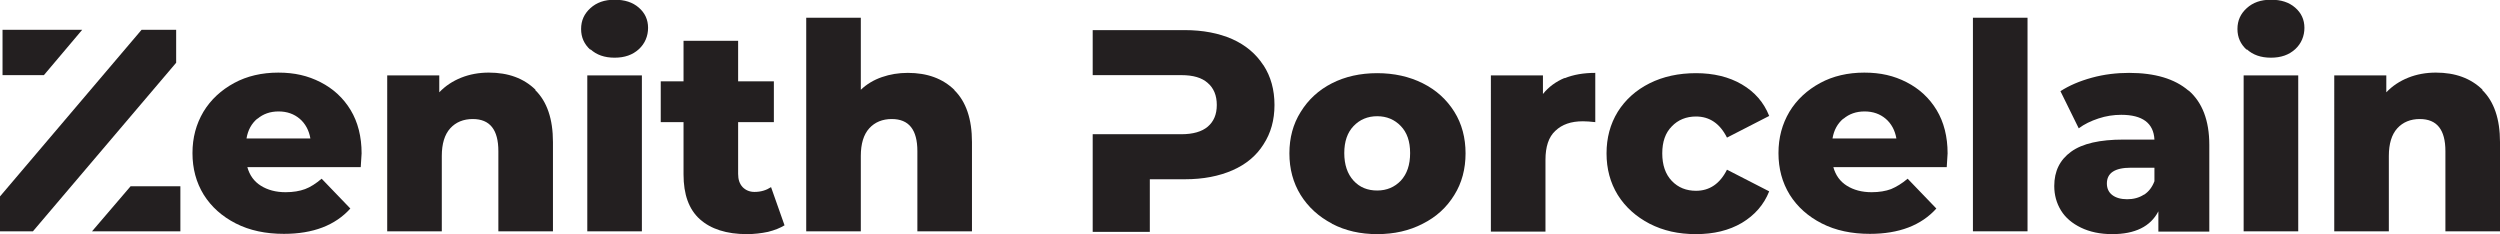
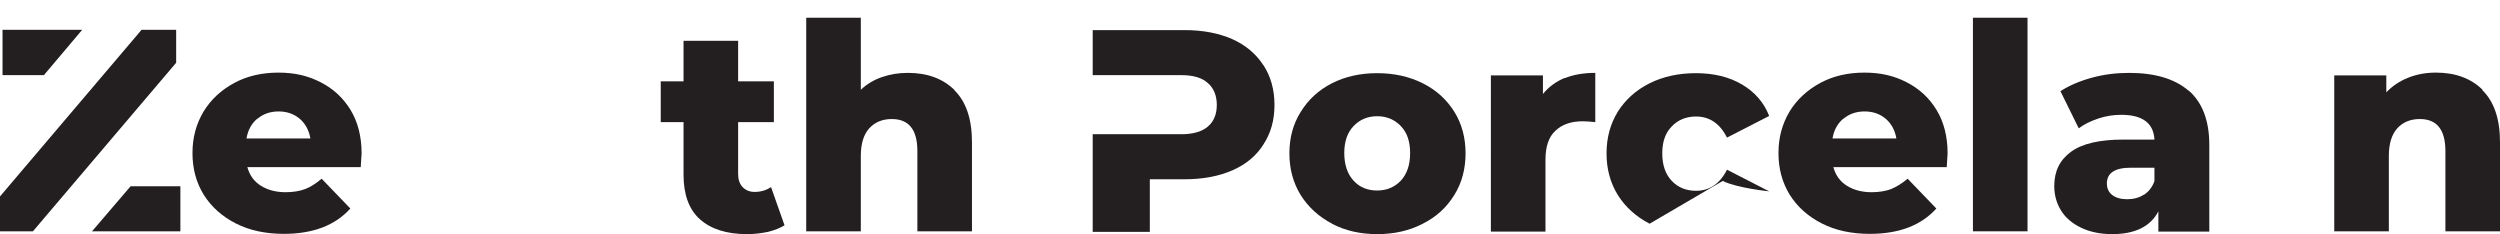
<svg xmlns="http://www.w3.org/2000/svg" id="Layer_2" data-name="Layer 2" viewBox="0 0 88.84 8.32">
  <defs>
    <style>
      .cls-1 {
        fill: #231f20;
        stroke-width: 0px;
      }
    </style>
  </defs>
  <g id="Layer_1-2" data-name="Layer 1">
    <g>
      <g>
        <path class="cls-1" d="M12.82,5.94h-4.03c.08.29.24.51.48.66.24.15.53.23.88.23.27,0,.5-.04.69-.11s.39-.2.59-.37l1.02,1.06c-.54.6-1.33.9-2.36.9-.65,0-1.22-.12-1.71-.37-.49-.25-.87-.59-1.14-1.02-.27-.44-.4-.93-.4-1.48s.13-1.03.39-1.47c.26-.43.63-.77,1.09-1.02.46-.25.99-.37,1.57-.37s1.05.11,1.5.34c.45.23.81.56,1.07.99.26.43.39.95.39,1.54,0,.01-.01.17-.03.48ZM9.14,4.22c-.2.17-.33.4-.38.7h2.27c-.05-.29-.18-.53-.38-.7-.2-.17-.45-.26-.75-.26s-.55.09-.75.26Z" />
-         <path class="cls-1" d="M19.02,3.2c.42.41.63,1.03.63,1.85v3.17h-1.94v-2.85c0-.76-.3-1.14-.91-1.14-.33,0-.6.11-.8.33-.2.22-.3.55-.3.98v2.68h-1.94V2.68h1.85v.6c.22-.23.48-.4.78-.52.3-.12.63-.18.98-.18.69,0,1.24.2,1.66.61Z" />
-         <path class="cls-1" d="M20.98,1.77c-.22-.2-.33-.44-.33-.74s.11-.54.33-.74c.22-.2.5-.3.86-.3s.64.09.86.28c.22.19.33.43.33.72s-.11.56-.33.76c-.22.2-.5.3-.86.3s-.64-.1-.86-.3ZM20.87,2.68h1.94v5.54h-1.94V2.68Z" />
        <path class="cls-1" d="M27.89,8c-.16.1-.36.18-.6.24-.24.05-.49.08-.75.08-.72,0-1.28-.18-1.67-.53-.39-.35-.58-.88-.58-1.59v-1.86h-.81v-1.45h.81v-1.44h1.94v1.44h1.27v1.45h-1.27v1.84c0,.2.05.35.16.47.11.11.25.17.42.17.23,0,.42-.06.59-.17l.48,1.36Z" />
        <path class="cls-1" d="M33.91,3.2c.42.41.63,1.03.63,1.85v3.17h-1.94v-2.85c0-.76-.3-1.14-.91-1.14-.33,0-.6.11-.8.33-.2.22-.3.55-.3.98v2.68h-1.94V.63h1.94v2.56c.21-.2.46-.35.75-.45.29-.1.59-.15.92-.15.69,0,1.24.2,1.66.61Z" />
        <path class="cls-1" d="M47.34,7.95c-.48-.25-.85-.59-1.12-1.02-.27-.44-.4-.93-.4-1.48s.13-1.04.4-1.47c.27-.44.64-.78,1.11-1.02.47-.24,1.01-.36,1.61-.36s1.14.12,1.62.36c.48.24.85.58,1.12,1.01.27.43.4.93.4,1.48s-.13,1.05-.4,1.48c-.27.44-.64.78-1.12,1.02-.48.25-1.02.37-1.62.37s-1.13-.12-1.61-.37ZM49.78,6.42c.22-.24.33-.56.33-.98s-.11-.73-.33-.96c-.22-.23-.5-.35-.84-.35s-.62.12-.84.35c-.22.23-.33.55-.33.96s.11.74.33.98c.22.24.5.35.84.35s.62-.12.84-.35Z" />
        <path class="cls-1" d="M55.6,2.78c.32-.13.68-.19,1.09-.19v1.75c-.18-.02-.32-.03-.44-.03-.42,0-.74.11-.98.34-.24.22-.35.57-.35,1.03v2.55h-1.94V2.68h1.85v.66c.2-.25.46-.44.77-.57Z" />
-         <path class="cls-1" d="M58.62,7.95c-.48-.25-.86-.59-1.13-1.02-.27-.44-.4-.93-.4-1.48s.13-1.04.4-1.48c.27-.43.65-.77,1.13-1.01.48-.24,1.03-.36,1.65-.36s1.17.13,1.63.4c.46.27.78.64.97,1.12l-1.5.77c-.25-.5-.62-.75-1.1-.75-.35,0-.64.12-.86.35-.23.23-.34.55-.34.96s.11.74.34.98.52.35.86.35c.48,0,.85-.25,1.1-.75l1.5.77c-.19.48-.52.85-.97,1.12-.46.27-1,.4-1.63.4s-1.16-.12-1.65-.37Z" />
+         <path class="cls-1" d="M58.62,7.95c-.48-.25-.86-.59-1.13-1.02-.27-.44-.4-.93-.4-1.48s.13-1.04.4-1.48c.27-.43.65-.77,1.13-1.01.48-.24,1.03-.36,1.65-.36s1.17.13,1.63.4c.46.27.78.64.97,1.12l-1.5.77c-.25-.5-.62-.75-1.1-.75-.35,0-.64.12-.86.35-.23.23-.34.55-.34.96s.11.74.34.98.52.35.86.35c.48,0,.85-.25,1.1-.75l1.5.77s-1.16-.12-1.65-.37Z" />
        <path class="cls-1" d="M69.18,5.94h-4.03c.08.29.24.51.48.66s.53.23.88.23c.27,0,.5-.04.69-.11.19-.08.39-.2.59-.37l1.02,1.06c-.54.6-1.33.9-2.36.9-.65,0-1.22-.12-1.71-.37s-.87-.59-1.14-1.02c-.27-.44-.4-.93-.4-1.48s.13-1.03.39-1.47c.26-.43.63-.77,1.09-1.02s.99-.37,1.57-.37,1.05.11,1.5.34c.45.23.81.56,1.07.99.26.43.39.95.39,1.54,0,.01-.01.17-.03.48ZM65.5,4.22c-.2.17-.33.4-.38.7h2.27c-.05-.29-.18-.53-.38-.7-.2-.17-.45-.26-.75-.26s-.55.09-.75.26Z" />
        <path class="cls-1" d="M70.11.63h1.94v7.59h-1.94V.63Z" />
        <path class="cls-1" d="M77.78,3.22c.48.42.73,1.06.73,1.93v3.08h-1.81v-.72c-.28.54-.83.81-1.64.81-.43,0-.8-.08-1.11-.23-.31-.15-.55-.35-.71-.61-.16-.26-.24-.55-.24-.87,0-.53.2-.93.6-1.22.4-.29,1.02-.43,1.86-.43h1.1c-.03-.59-.43-.88-1.18-.88-.27,0-.54.04-.81.13-.27.09-.5.2-.7.35l-.65-1.32c.31-.2.68-.36,1.12-.48s.88-.17,1.32-.17c.92,0,1.62.21,2.11.63ZM76.19,6.92c.17-.11.29-.27.37-.48v-.48h-.84c-.57,0-.85.19-.85.56,0,.17.06.31.19.41.13.1.31.15.53.15s.42-.05.59-.16Z" />
-         <path class="cls-1" d="M79.84,1.77c-.22-.2-.33-.44-.33-.74s.11-.54.33-.74c.22-.2.5-.3.86-.3s.64.09.86.28c.22.19.33.43.33.72s-.11.56-.33.76c-.22.2-.5.3-.86.3s-.64-.1-.86-.3ZM79.73,2.68h1.94v5.54h-1.94V2.68Z" />
        <path class="cls-1" d="M88.21,3.2c.42.41.63,1.03.63,1.85v3.17h-1.94v-2.85c0-.76-.3-1.14-.91-1.14-.33,0-.6.11-.8.33-.2.22-.3.55-.3.98v2.68h-1.94V2.68h1.85v.6c.22-.23.48-.4.78-.52.3-.12.63-.18.98-.18.69,0,1.24.2,1.66.61Z" />
        <polygon class="cls-1" points="2.92 1.06 .09 1.06 .09 2.67 1.56 2.67 2.92 1.06" />
        <polygon class="cls-1" points="6.26 2.23 6.26 1.06 5.03 1.06 0 6.98 0 8.22 1.17 8.22 6.26 2.23" />
        <polygon class="cls-1" points="3.27 8.22 6.41 8.22 6.41 6.62 4.64 6.62 3.27 8.22" />
      </g>
      <path class="cls-1" d="M44.89,2.31c-.26-.4-.63-.71-1.1-.92-.48-.21-1.04-.32-1.69-.32h-3.27v1.6h3.15c.42,0,.73.09.94.28.21.18.32.44.32.78s-.11.59-.32.77c-.21.18-.53.27-.94.27h-3.15v3.47h2.03v-1.87h1.25c.65,0,1.21-.11,1.69-.32.48-.21.85-.52,1.1-.92.26-.4.39-.86.39-1.4s-.13-1.01-.39-1.41Z" />
    </g>
  </g>
</svg>